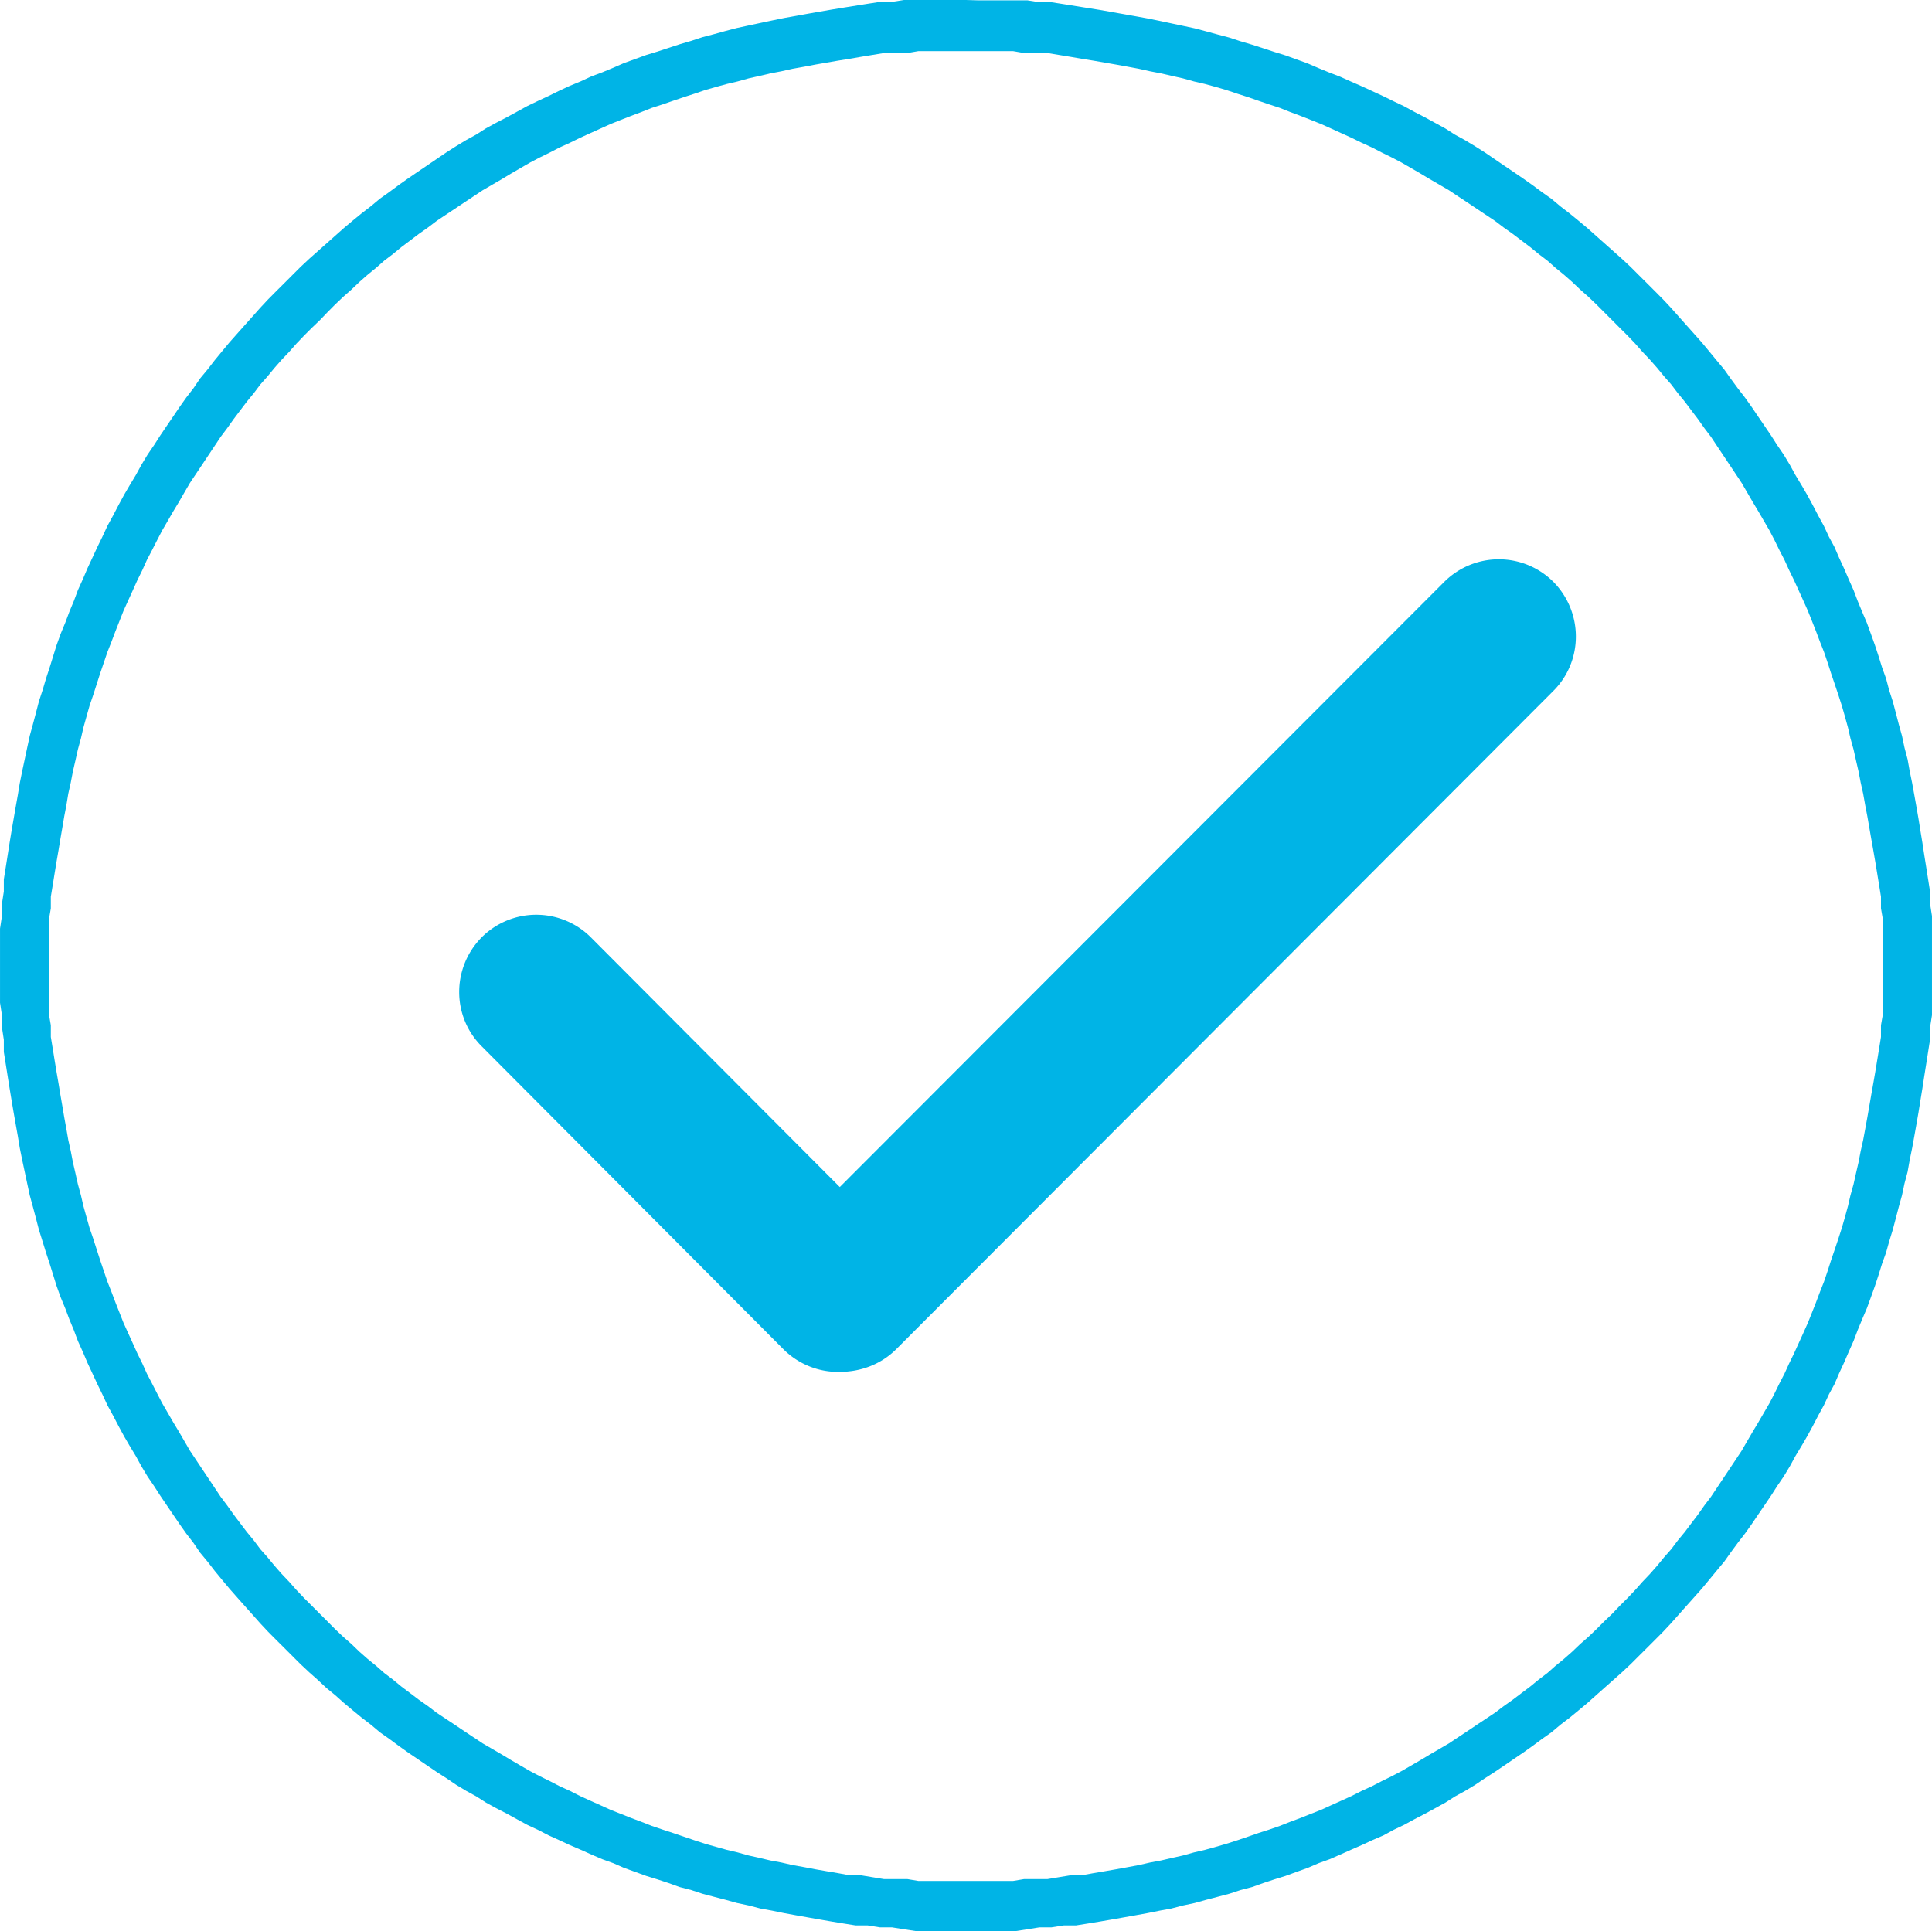
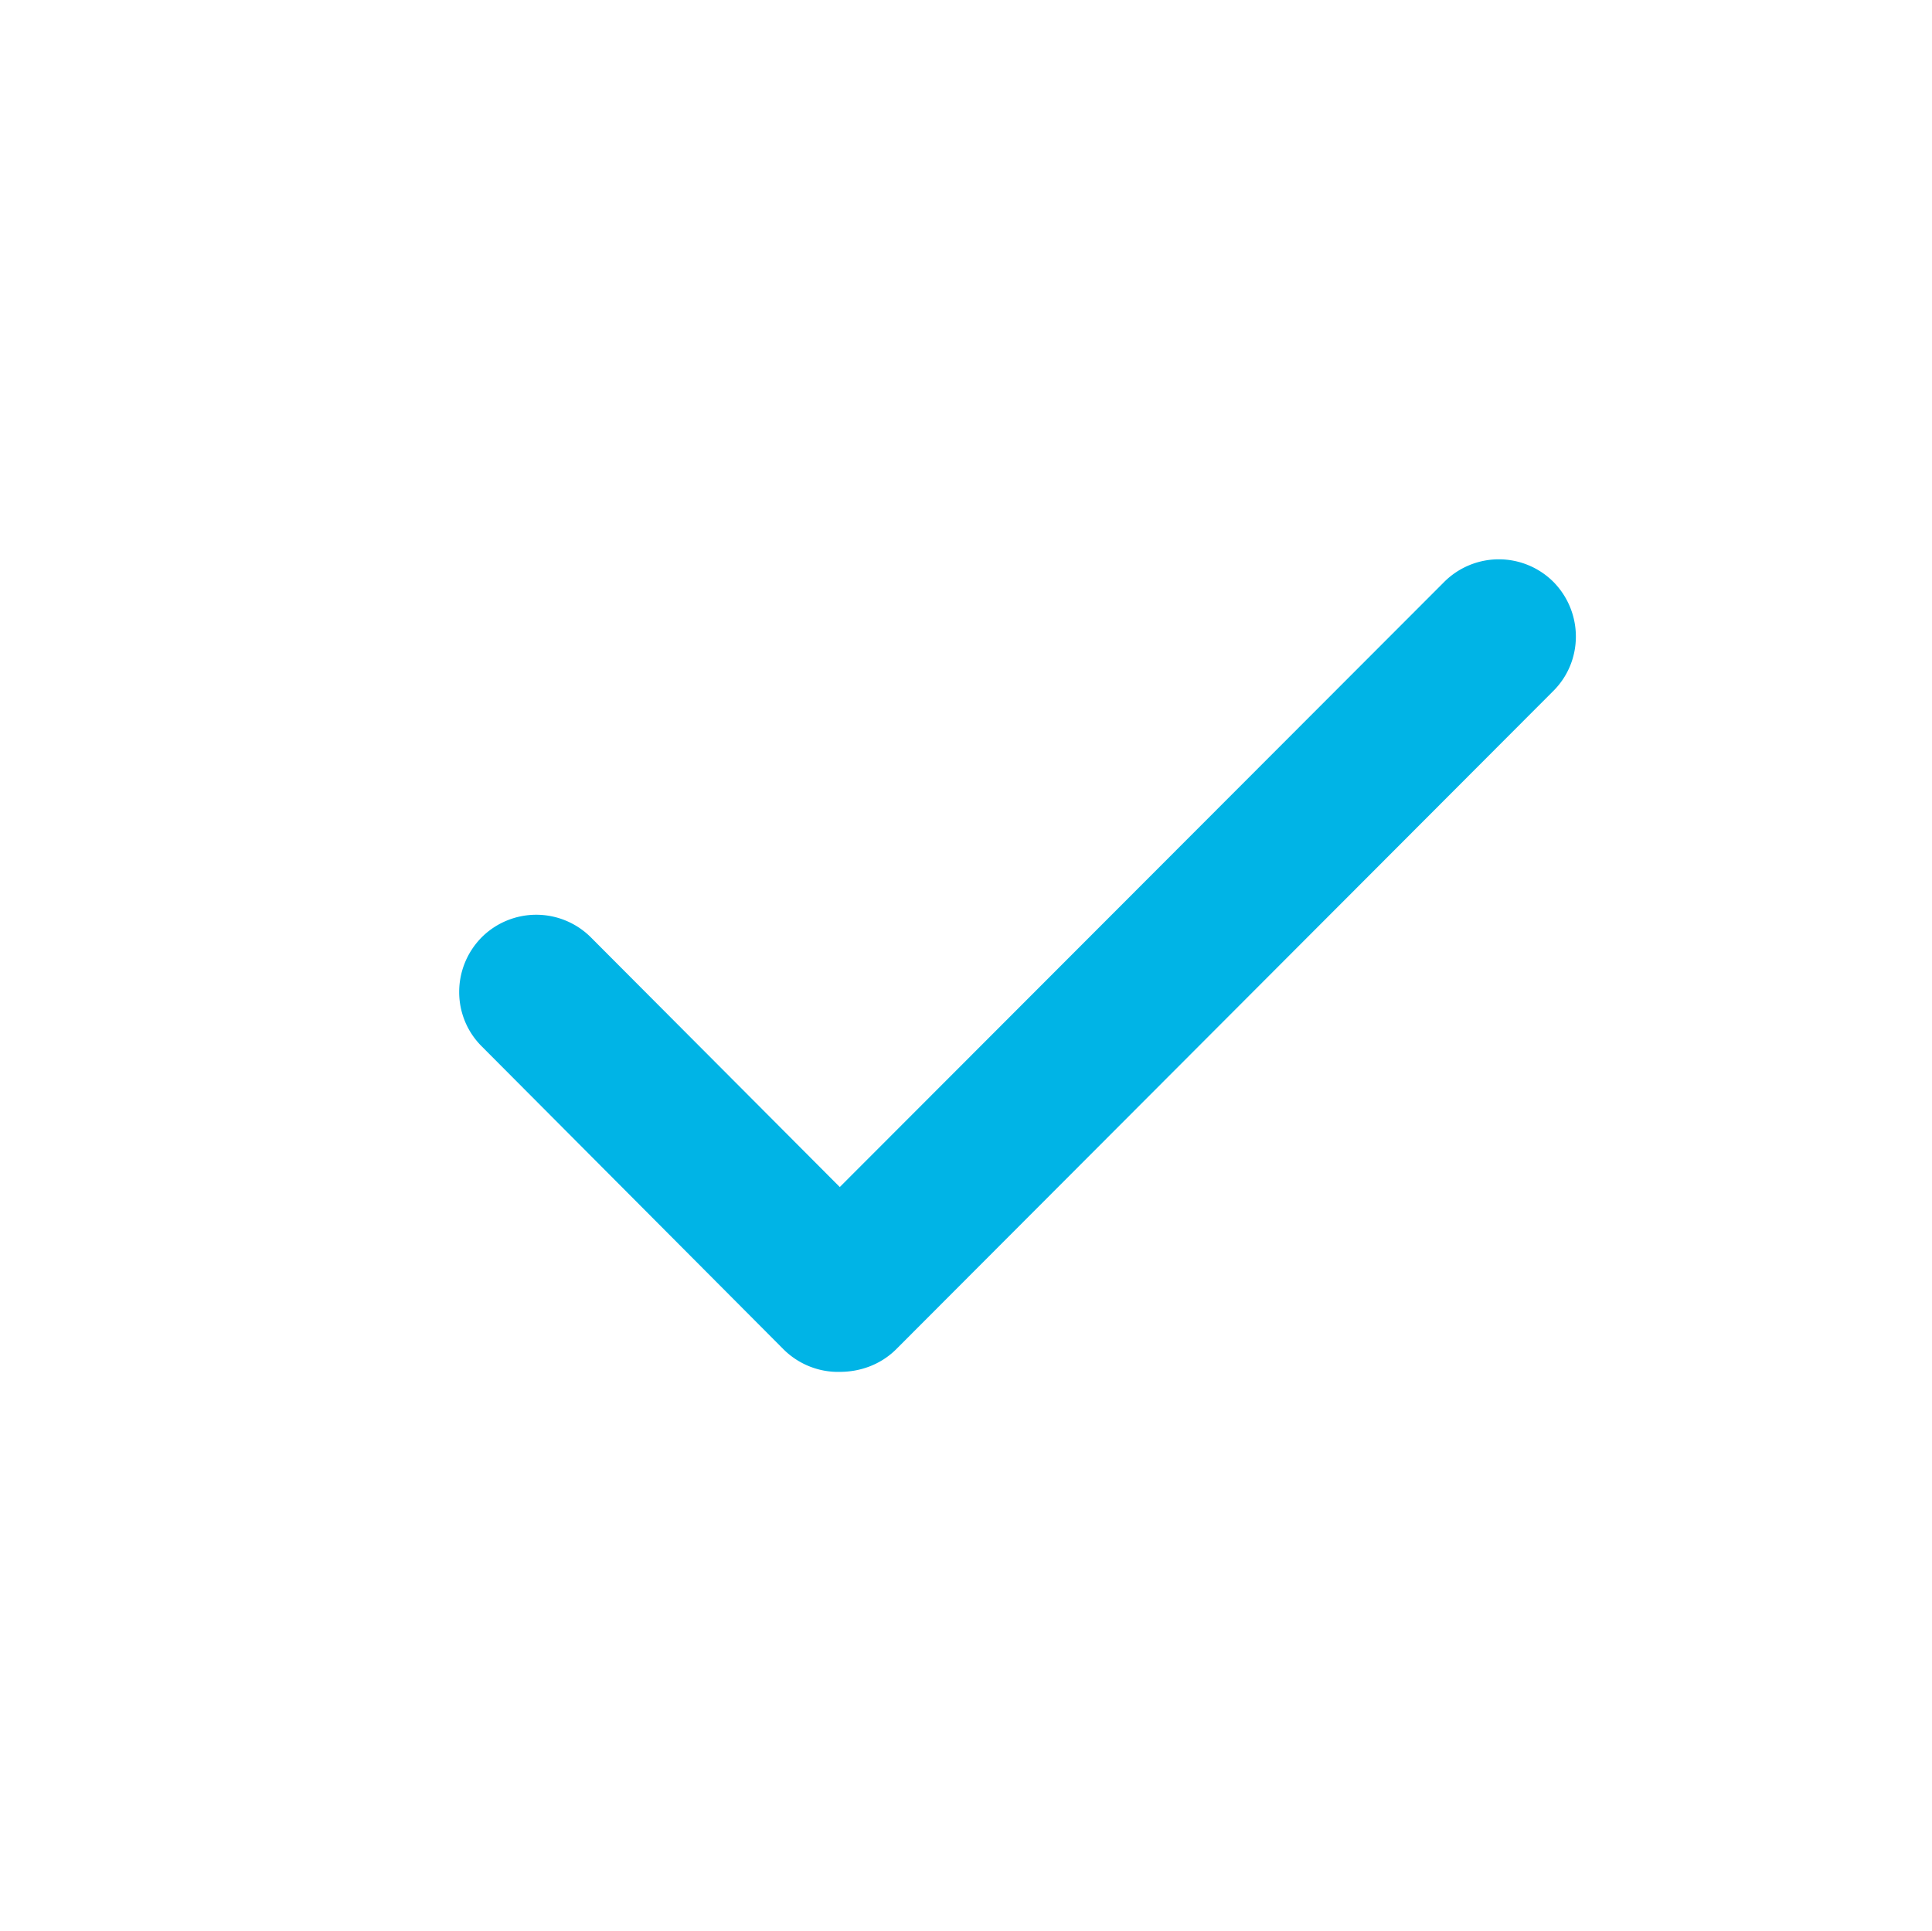
<svg xmlns="http://www.w3.org/2000/svg" style="isolation:isolate" viewBox="1436.104 3092.514 38.045 38.033" width="38.045" height="38.033">
  <g fill-rule="evenodd" fill="#00B4E6">
-     <path d="M1455.36 3092.521h.976l.238.038h.238l.242.038.238.038.238.038.231.037.238.042.238.042.23.041.231.042.242.049.23.049.231.049.23.049.231.061.219.06.231.061.219.072.23.068.22.071.219.072.219.068.219.079.22.08.211.091.219.09.208.08.219.098.208.091.212.098.212.098.2.098.208.099.2.109.212.11.2.109.2.11.189.121.201.11.2.121.189.12.189.129.189.129.189.128.189.129.181.128.189.14.182.128.181.152.182.14.17.139.181.151.17.152.17.151.17.151.17.151.17.159.159.159.159.158.159.159.158.159.159.17.151.17.151.17.152.17.151.17.151.182.14.17.151.181.129.182.139.189.14.181.129.181.128.189.129.189.128.189.121.189.129.189.121.201.109.2.121.2.11.189.109.201.11.211.11.201.098.211.109.201.091.211.098.212.091.211.098.22.08.211.091.22.09.211.08.219.079.22.072.219.068.219.079.219.061.231.071.219.061.231.06.23.061.219.049.231.061.231.041.23.049.238.042.231.041.23.042.242.038.238.038.231.037.242.038.238.038.242.038.241v.239l.038.242v1.954l-.038.241v.238l-.038.242-.038.242-.038.239-.037.241-.038.231-.038.238-.042.242-.041.23-.042.231-.049.238-.041.231-.061.23-.049.231-.061.219-.06.23-.061.231-.071.231-.061.219-.079.219-.068.219-.072.219-.079.22-.08.219-.09.211-.091.22-.08.211-.098.22-.091.211-.098.212-.091.212-.109.2-.098.212-.11.2-.11.212-.109.2-.11.189-.121.2-.109.2-.121.201-.129.189-.121.189-.128.189-.129.189-.128.189-.129.181-.14.181-.139.189-.129.182-.151.181-.14.17-.151.182-.151.17-.152.17-.151.17-.151.17-.159.17-.158.159-.159.159-.159.158-.159.159-.17.159-.17.151-.17.151-.17.151-.17.152-.181.151-.17.14-.182.139-.181.152-.182.128-.189.14-.181.129-.189.128-.189.129-.189.128-.189.121-.189.128-.2.121-.201.11-.189.121-.2.11-.2.109-.212.11-.2.109-.208.099-.2.109-.212.091-.212.098-.208.091-.219.098-.208.091-.219.079-.211.091-.22.079-.219.08-.219.068-.219.072-.22.079-.23.06-.219.072-.231.061-.23.06-.22.061-.23.049-.231.06-.23.042-.242.049-.231.042-.23.041-.238.042-.238.041-.231.038-.238.038h-.238l-.242.038h-.238l-.238.038-.238.037h-1.951l-.242-.037-.238-.038h-.238l-.238-.038h-.238l-.238-.038-.231-.038-.238-.041-.238-.042-.231-.041-.23-.042-.238-.049-.231-.042-.23-.06-.231-.049-.219-.061-.231-.06-.23-.061-.219-.072-.231-.06-.219-.079-.219-.072-.22-.068-.219-.08-.219-.079-.208-.091-.219-.079-.212-.091-.219-.098-.212-.091-.211-.098-.201-.091-.211-.109-.212-.099-.2-.109-.2-.11-.212-.109-.2-.11-.189-.121-.201-.11-.2-.121-.189-.128-.189-.121-.189-.128-.189-.129-.189-.128-.181-.129-.189-.14-.182-.128-.181-.152-.182-.139-.17-.14-.181-.151-.17-.152-.17-.139-.17-.159-.17-.151-.17-.159-.159-.159-.159-.159-.159-.158-.158-.159-.159-.17-.151-.17-.152-.17-.151-.17-.151-.171-.151-.181-.14-.17-.14-.181-.151-.182-.128-.189-.14-.181-.129-.182-.128-.188-.129-.19-.128-.189-.121-.188-.129-.189-.121-.201-.109-.2-.121-.2-.11-.189-.109-.201-.11-.211-.11-.201-.098-.211-.098-.201-.098-.211-.099-.212-.09-.212-.099-.219-.079-.211-.091-.22-.079-.211-.091-.22-.079-.219-.068-.219-.068-.219-.072-.219-.068-.22-.072-.23-.06-.231-.061-.23-.06-.219-.05-.231-.049-.231-.049-.23-.049-.242-.038-.231-.041-.23-.042-.238-.041-.242-.038-.231-.038-.238-.038-.242-.038-.238v-.242l-.037-.242v-.238l-.038-.249v-1.459l.038-.249v-.242l.037-.239v-.241l.038-.238.038-.242.038-.242.038-.231.041-.238.042-.242.041-.23.038-.231.049-.242.049-.23.049-.231.05-.231.06-.219.061-.23.06-.231.072-.219.068-.23.072-.22.068-.219.068-.219.079-.219.091-.22.079-.211.091-.219.079-.212.099-.219.09-.212.099-.212.098-.211.098-.201.098-.211.11-.201.11-.211.109-.201.11-.188.121-.201.109-.2.121-.2.129-.189.121-.189.128-.189.129-.189.128-.189.129-.182.14-.181.128-.189.151-.182.14-.181.14-.17.151-.182.151-.17.151-.17.152-.17.151-.17.159-.17.158-.159.159-.158.159-.159.159-.159.17-.159.17-.151.17-.151.17-.151.17-.151.181-.152.17-.139.182-.14.181-.151.182-.129.189-.14.181-.128.189-.129.189-.128.189-.129.189-.128.189-.121.2-.121.201-.11.189-.121.2-.109.212-.11.2-.109.2-.11.212-.102.211-.098.201-.099.211-.098.22-.091.211-.098.212-.079.219-.091.208-.091.219-.079.219-.08.22-.067.219-.072.219-.072.231-.068.219-.072.23-.06.22-.061.23-.06.231-.05.23-.049.231-.049.238-.049.23-.041.231-.042.238-.042.238-.041.231-.038.238-.038.238-.038.238-.037h.238l.238-.038h1.217l.238.007zm-.47 1h-.699l-.219.038h-.461l-.231.038-.23.038-.22.038-.23.037-.219.038-.219.038-.22.042-.23.041-.219.049-.22.042-.208.049-.219.049-.219.061-.208.049-.219.06-.212.061-.208.071-.211.068-.212.072-.208.072-.211.068-.201.08-.211.079-.201.079-.2.08-.2.09-.201.091-.2.091-.2.098-.201.091-.189.098-.2.098-.189.099-.189.109-.189.11-.181.109-.189.11-.189.11-.182.121-.181.12-.181.121-.182.121-.181.121-.17.129-.182.128-.17.129-.17.128-.17.14-.17.129-.159.14-.17.139-.159.14-.158.151-.159.14-.159.151-.151.152-.151.158-.159.152-.151.151-.151.158-.14.159-.151.159-.14.159-.14.17-.14.158-.128.17-.14.171-.129.17-.128.17-.129.181-.128.17-.121.182-.121.181-.121.182-.121.181-.121.181-.11.189-.109.189-.11.182-.109.189-.11.189-.098.189-.102.2-.099.189-.09.2-.099.201-.09.2-.091.2-.091.201-.079.2-.079.2-.08.212-.079.2-.072.212-.072.211-.068.212-.068.212-.072.211-.06.212-.061.219-.049.212-.06.219-.049.219-.049.212-.042.219-.049.22-.038.23-.042.219-.037.219-.038.22-.038.23-.038.219-.038.231-.037.231-.038.23v.231l-.038.219v1.863l.038.219v.231l.038.23.037.231.038.231.038.219.038.23.038.22.037.219.042.23.038.22.049.219.042.219.049.212.049.219.06.219.049.212.061.219.06.212.072.211.068.212.068.211.072.212.072.212.079.2.08.212.079.2.079.2.091.201.091.2.09.2.099.201.09.2.099.189.102.2.098.189.11.189.109.189.11.182.109.188.11.19.121.181.121.182.121.181.121.181.121.182.128.17.129.181.128.17.129.17.14.17.128.171.14.158.14.17.14.159.151.159.14.158.151.159.151.151.159.159.151.151.151.152.159.151.159.139.158.152.159.14.17.139.159.14.17.129.17.14.17.128.17.129.182.128.17.129.181.121.182.12.181.122.181.12.182.121.189.11.189.11.181.109.189.11.189.109.189.099.2.098.189.098.201.091.2.102.2.091.201.09.2.091.2.079.201.08.211.079.201.079.211.072.208.068.212.072.211.072.208.068.212.06.219.061.208.049.219.061.219.049.208.049.22.041.219.05.23.041.22.042.219.038.219.037.23.042h.22l.23.038.231.038h.461l.219.037h1.86l.219-.037h.461l.23-.038.231-.038h.219l.231-.042.219-.037.219-.038.231-.042.219-.041.219-.05.219-.041.212-.049.219-.049.219-.061.212-.049.219-.061.208-.06.212-.068.212-.072.207-.072.212-.068.208-.072.2-.079.212-.079.2-.08.201-.079.2-.091.2-.09.2-.091.201-.102.2-.091.189-.098.2-.098.189-.099.189-.109.189-.11.182-.109.189-.11.189-.11.181-.121.182-.12.181-.122.181-.12.182-.121.17-.129.181-.128.17-.129.17-.128.171-.14.17-.129.158-.14.17-.139.159-.14.159-.152.159-.139.158-.151.152-.152.158-.151.151-.159.152-.151.151-.159.14-.158.151-.159.14-.159.14-.17.139-.158.129-.171.14-.17.128-.17.129-.17.128-.181.129-.17.121-.182.121-.181.121-.181.121-.182.12-.181.11-.19.11-.188.109-.182.11-.189.11-.189.098-.189.098-.2.098-.189.091-.2.098-.201.091-.2.091-.2.09-.201.08-.2.079-.2.08-.212.079-.2.072-.212.068-.212.072-.211.071-.212.068-.211.061-.212.06-.219.049-.212.061-.219.049-.219.049-.212.042-.219.049-.219.041-.22.042-.23.038-.219.038-.22.041-.23.038-.219.038-.231.038-.231.037-.23v-.231l.038-.219v-1.863l-.038-.219v-.231l-.037-.23-.038-.231-.038-.231-.038-.219-.041-.23-.038-.22-.038-.219-.042-.219-.041-.23-.049-.22-.042-.219-.049-.212-.049-.219-.061-.219-.049-.212-.06-.219-.061-.212-.068-.211-.071-.212-.072-.212-.068-.211-.072-.212-.079-.2-.08-.212-.079-.2-.08-.2-.09-.201-.091-.2-.091-.2-.098-.201-.091-.2-.098-.189-.098-.2-.098-.189-.11-.189-.11-.189-.109-.182-.11-.189-.11-.189-.12-.181-.121-.181-.121-.182-.121-.181-.121-.182-.129-.17-.128-.181-.129-.17-.128-.17-.14-.171-.129-.17-.139-.158-.14-.17-.14-.159-.151-.159-.14-.159-.151-.158-.152-.151-.151-.152-.158-.158-.152-.152-.158-.151-.159-.14-.159-.151-.159-.14-.17-.139-.158-.14-.17-.129-.171-.14-.17-.128-.17-.129-.181-.128-.17-.129-.182-.121-.181-.121-.181-.121-.182-.12-.181-.121-.189-.11-.189-.11-.182-.109-.189-.11-.189-.109-.189-.099-.2-.098-.189-.098-.2-.091-.201-.098-.2-.091-.2-.091-.2-.09-.201-.08-.2-.079-.212-.079-.2-.08-.208-.068-.212-.072-.207-.072-.212-.068-.212-.071-.208-.061-.219-.06-.212-.049-.219-.061-.219-.049-.212-.049-.219-.042-.219-.049-.219-.041-.231-.042-.219-.038-.219-.038-.231-.037-.219-.038-.231-.038-.23-.038h-.461l-.219-.038h-1.161z" />
    <path d="M1464.546 3103.972l-11.905 11.92-4.904-4.92a1.522 1.522 0 0 0-2.146 0c-.593.6-.593 1.56 0 2.15l5.946 5.97c.302.298.705.45 1.104.44.399 0 .8-.14 1.105-.44l12.946-12.97c.592-.59.592-1.55 0-2.15a1.522 1.522 0 0 0-2.146 0z" />
  </g>
</svg>